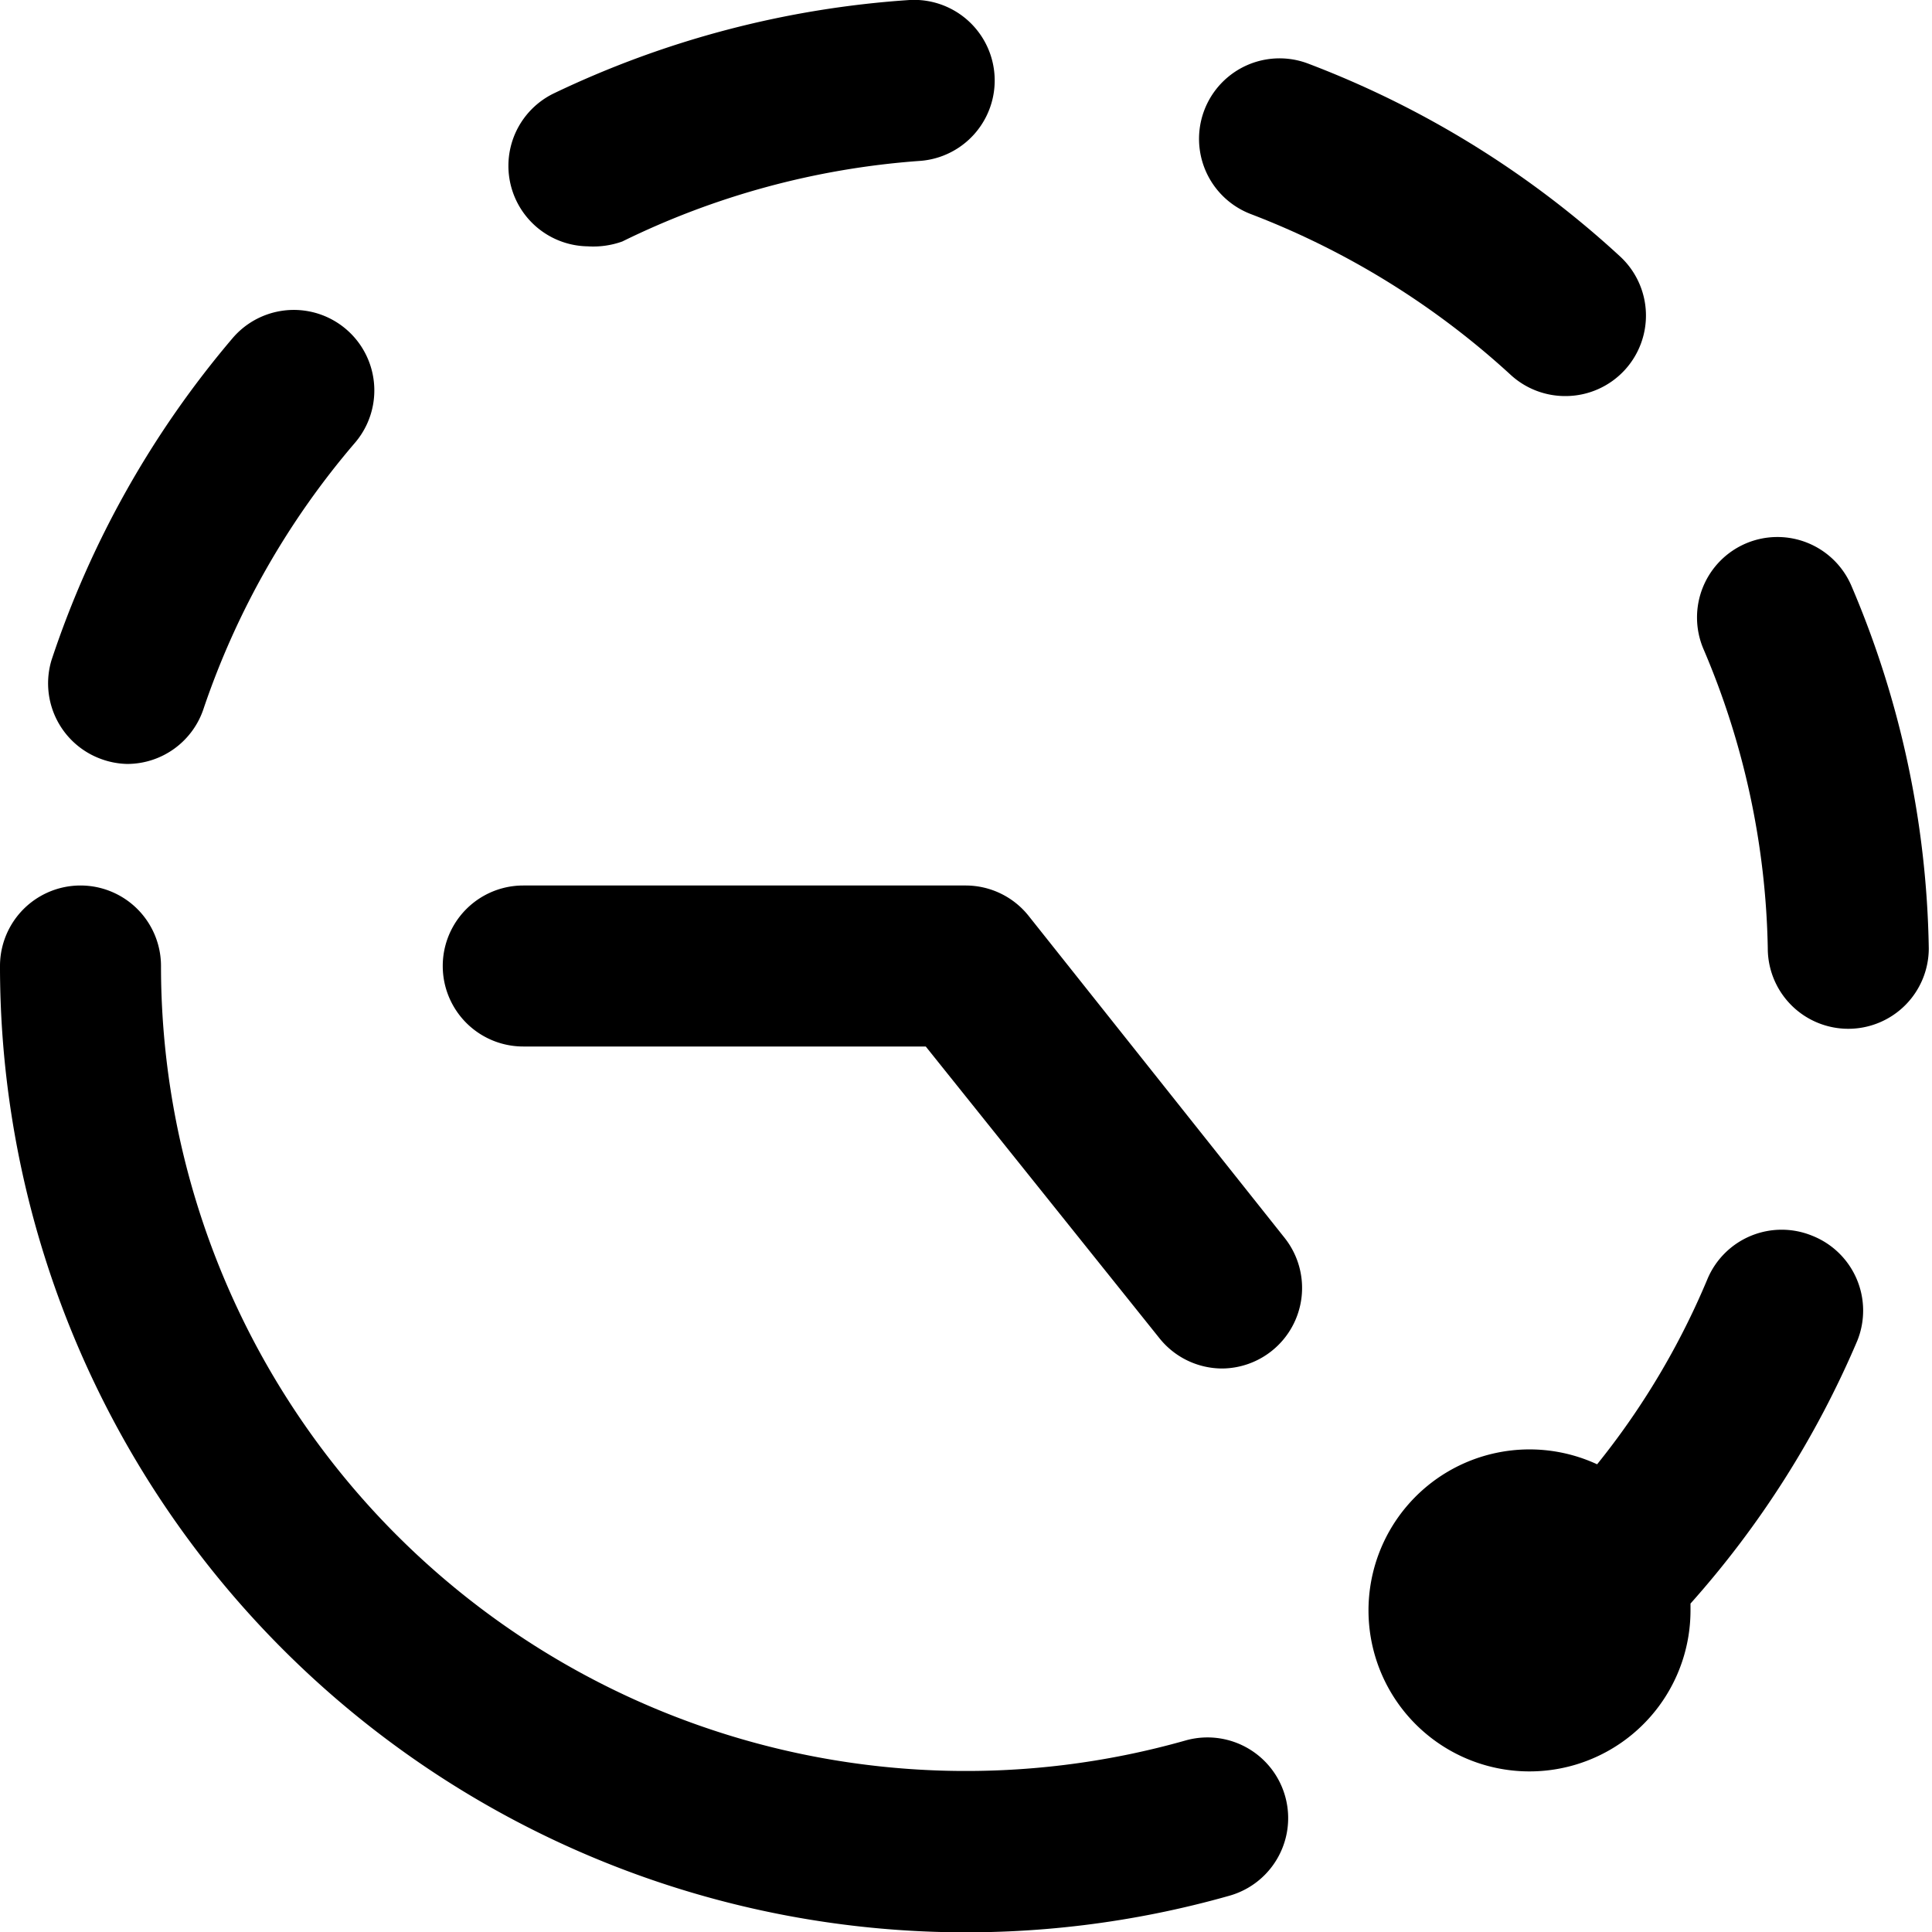
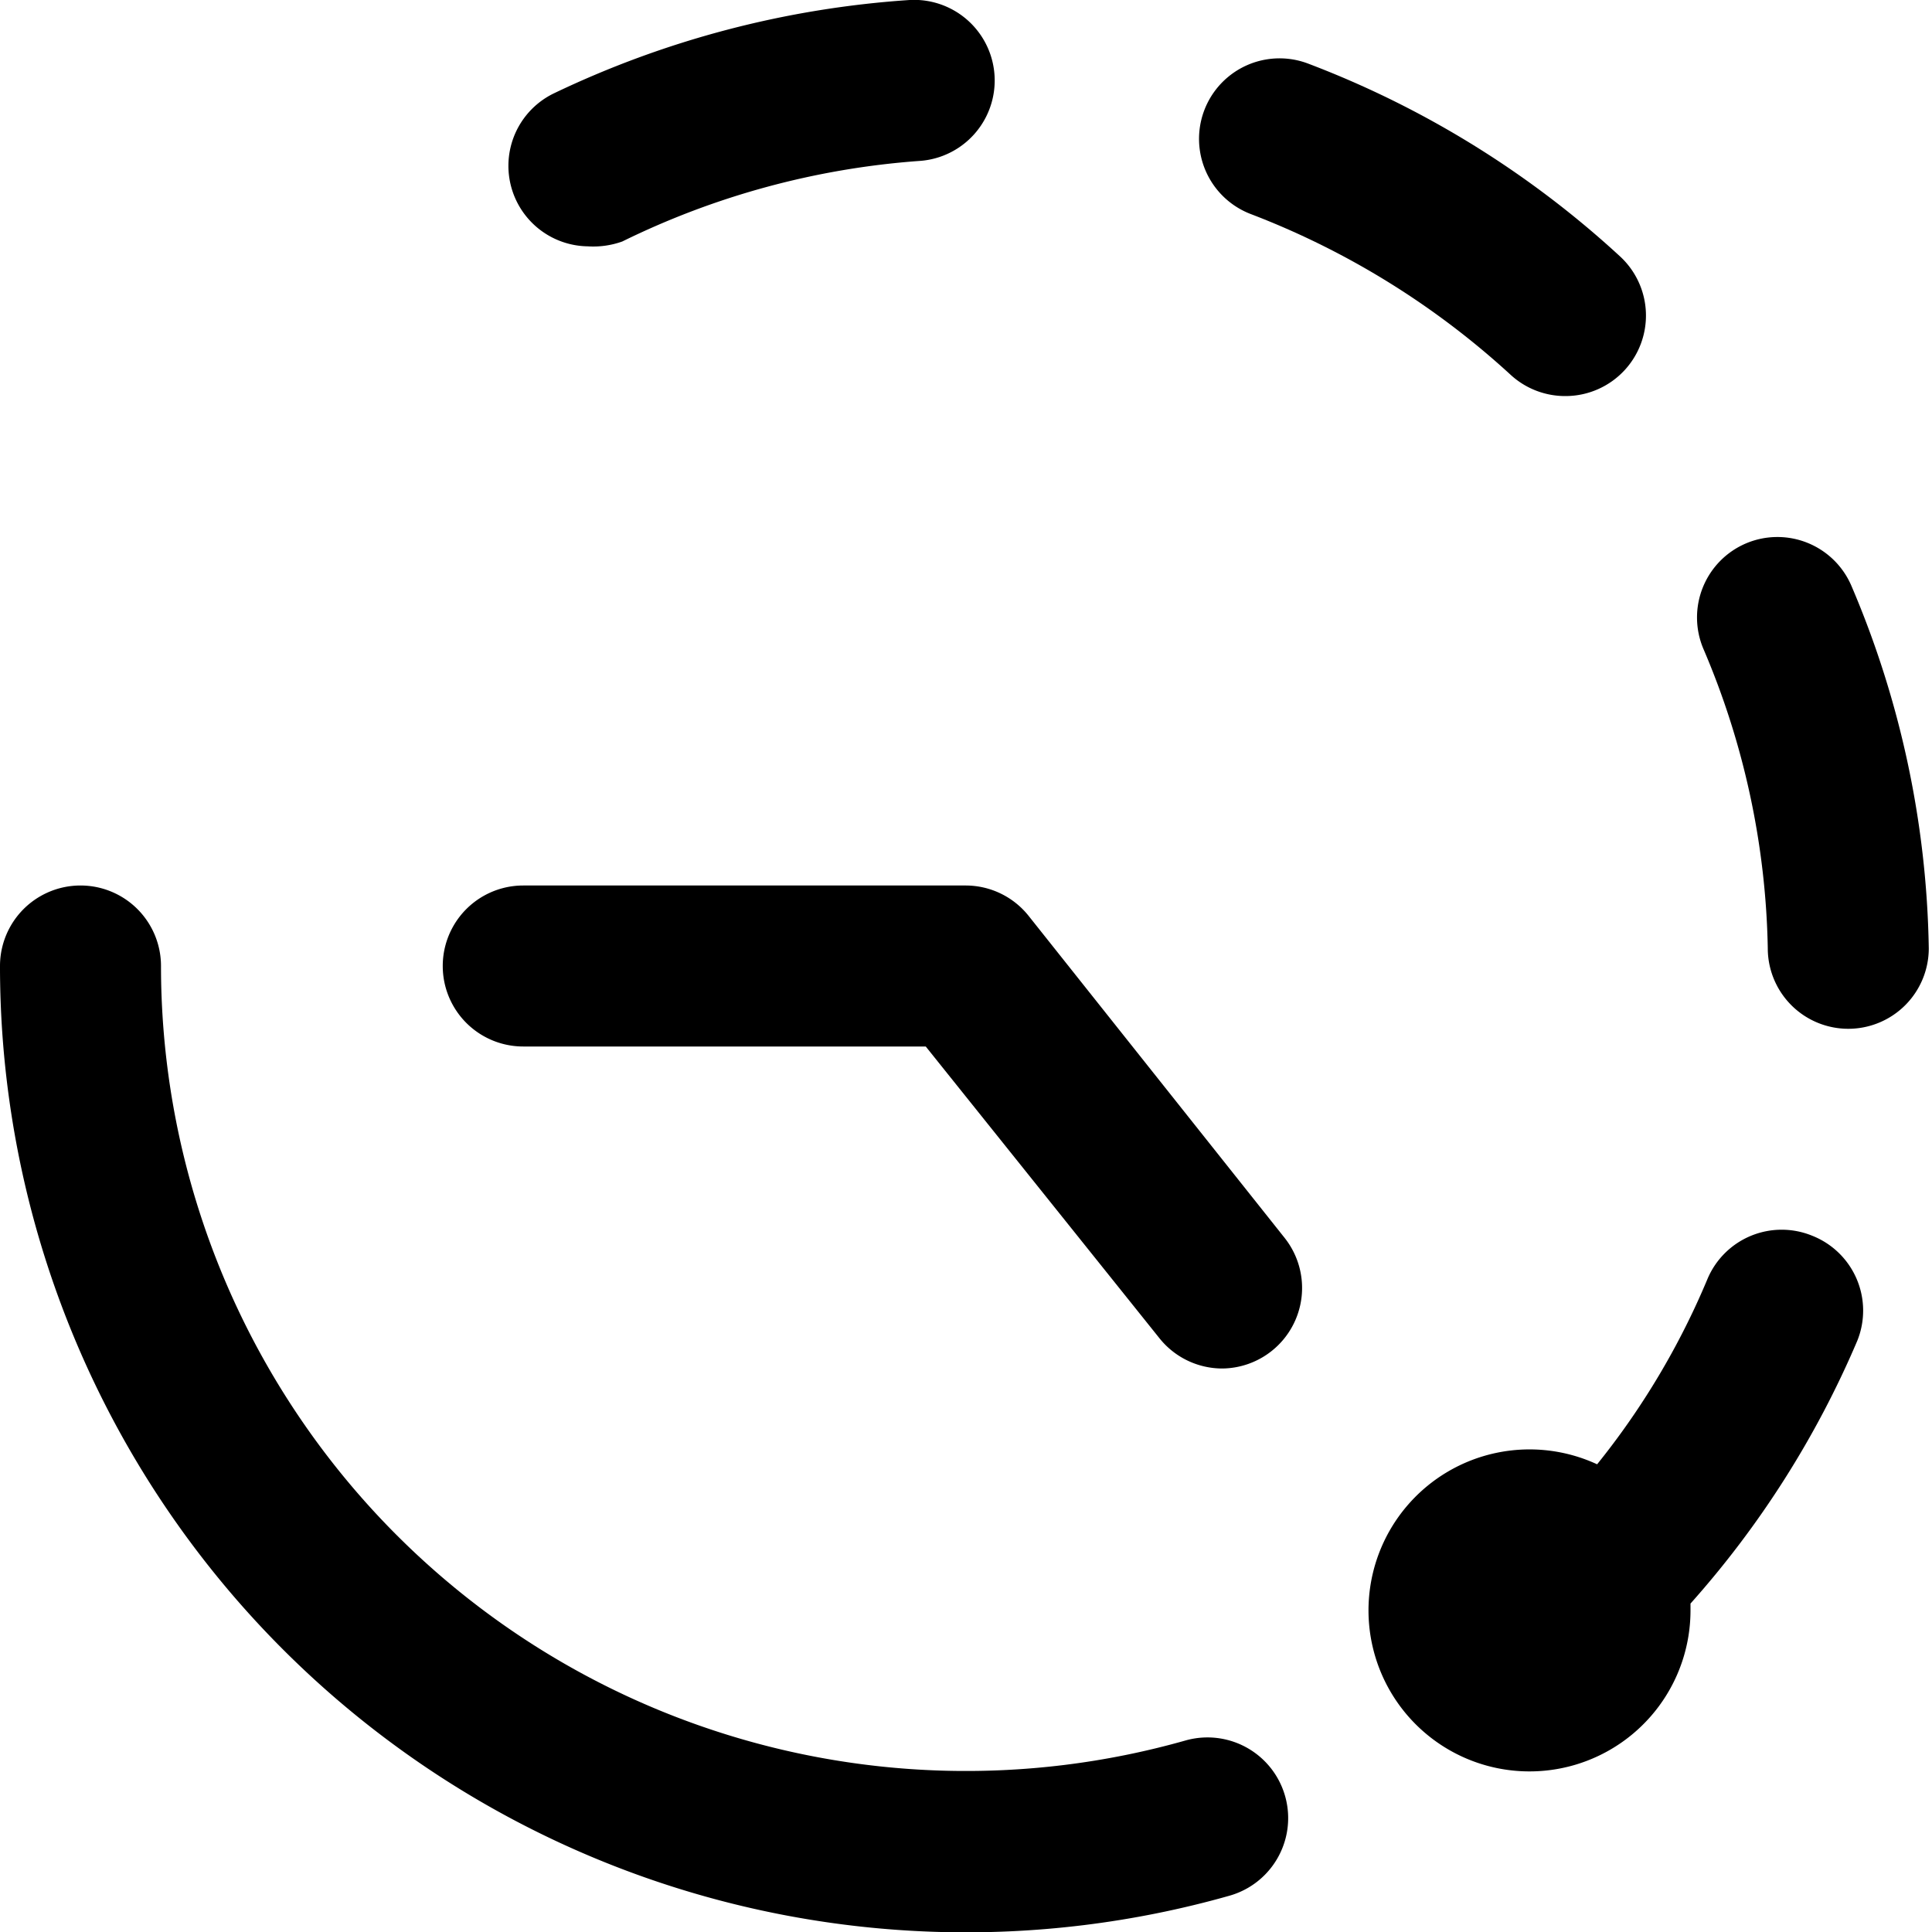
<svg xmlns="http://www.w3.org/2000/svg" viewBox="0 0 24 24">
  <g>
    <path d="M12.78 11.38A1 1 0 0 0 12 11H6.5a1 1 0 0 0 0 2h5l2.9 3.62a1 1 0 0 0 0.78 0.38 1 1 0 0 0 0.62 -0.22 1 1 0 0 0 0.16 -1.4Z" fill="#000000" stroke-width="1" />
-     <path d="M1.26 9.43a1 1 0 0 0 0.32 0.06 1 1 0 0 0 0.95 -0.69 10 10 0 0 1 1.88 -3.3 1 1 0 0 0 -1.52 -1.3 12 12 0 0 0 -2.25 4 1 1 0 0 0 0.62 1.23Z" fill="#000000" stroke-width="1" />
    <path d="M7.3 3.06A1.07 1.07 0 0 0 7.73 3a10 10 0 0 1 3.68 -1 1 1 0 0 0 -0.11 -2 12.08 12.08 0 0 0 -4.42 1.16 1 1 0 0 0 0.42 1.9Z" fill="#000000" stroke-width="1" />
    <path d="M15.54 2.66a10.11 10.11 0 0 1 3.23 2 1 1 0 0 0 0.68 0.26 1 1 0 0 0 0.73 -0.32 1 1 0 0 0 -0.05 -1.41 12 12 0 0 0 -3.88 -2.4 1 1 0 1 0 -0.71 1.87Z" fill="#000000" stroke-width="1" />
    <path d="M23 7.28a1 1 0 0 0 -1.31 -0.53 1 1 0 0 0 -0.53 1.31 9.89 9.89 0 0 1 0.8 3.72 1 1 0 0 0 1 1 1 1 0 0 0 1 -1 11.93 11.93 0 0 0 -0.96 -4.5Z" fill="#000000" stroke-width="1" />
    <path d="M22.51 15.35a1 1 0 0 0 -1.3 0.54 9.52 9.52 0 0 1 -1.37 2.3A2 2 0 1 0 21 20s0 -0.05 0 -0.08a11.9 11.9 0 0 0 2.07 -3.26 1 1 0 0 0 -0.56 -1.31Z" fill="#000000" stroke-width="1" />
    <path d="M14.73 21.62A10 10 0 0 1 2 12a1 1 0 0 0 -2 0 12 12 0 0 0 15.27 11.55 1 1 0 0 0 -0.54 -1.93Z" fill="#000000" stroke-width="1" />
  </g>
</svg>